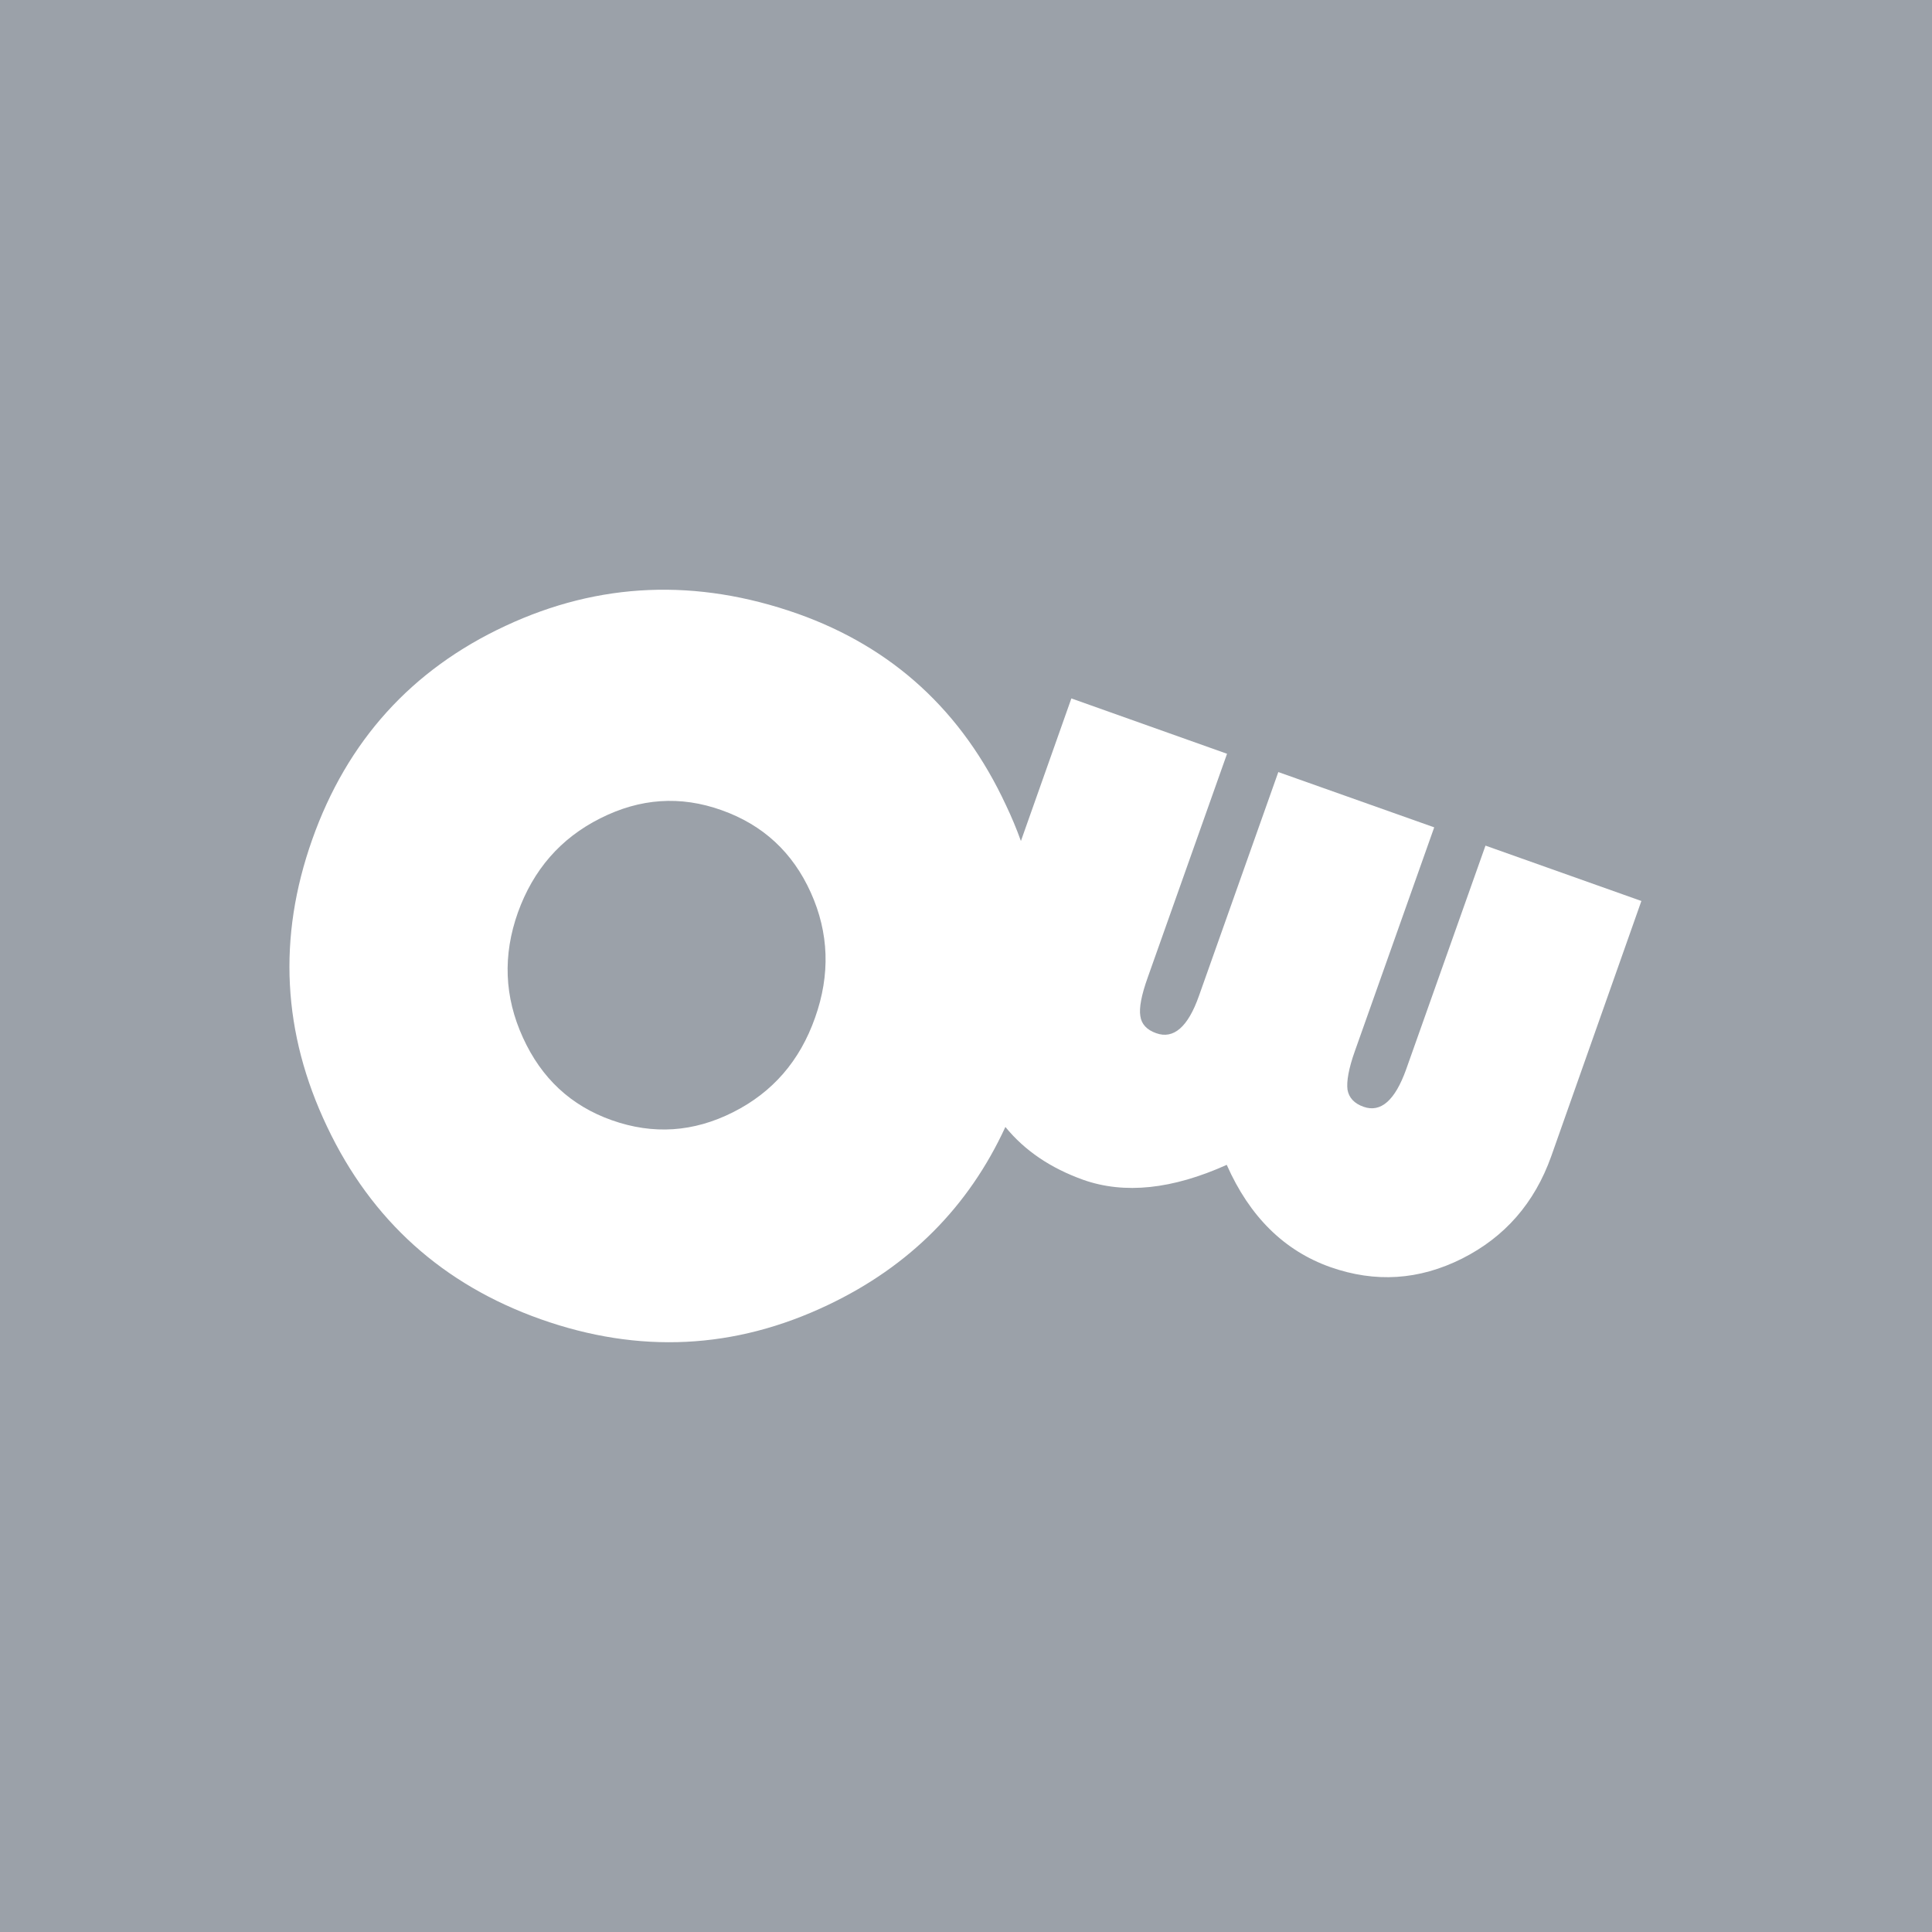
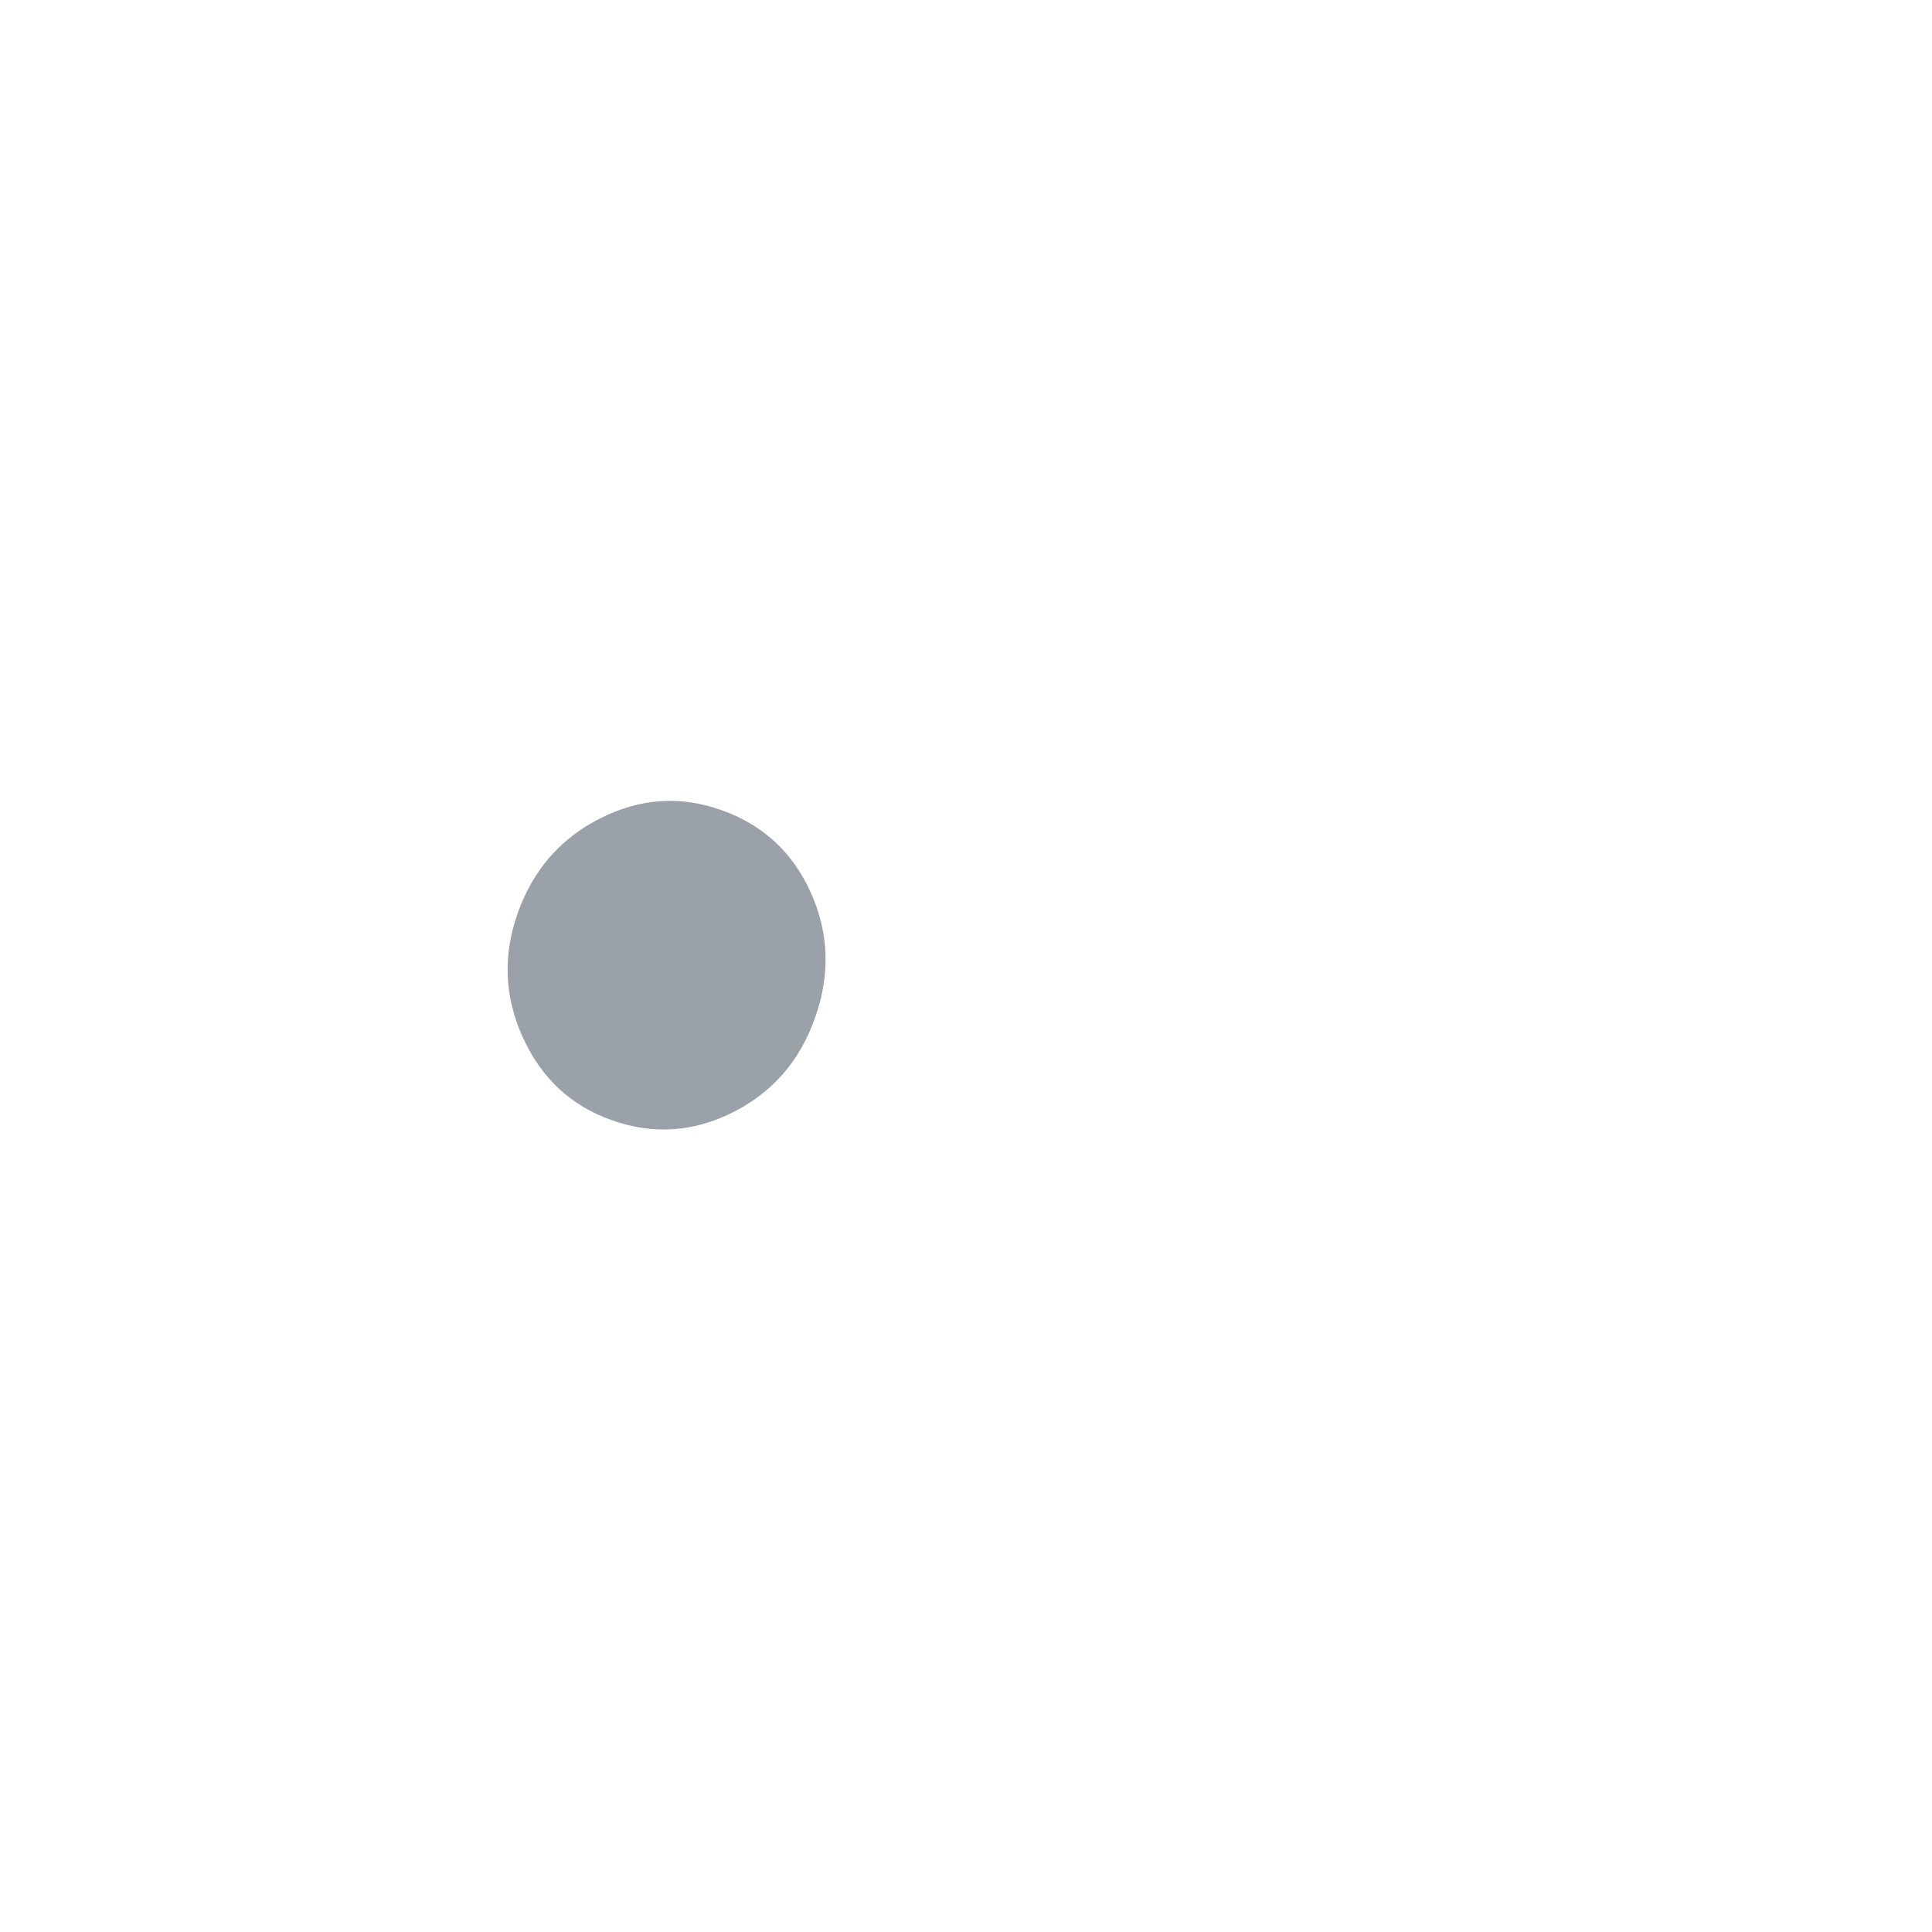
<svg xmlns="http://www.w3.org/2000/svg" width="26" height="26" viewBox="0 0 26 26" fill="none">
-   <path d="M0 0V26H26V0H0ZM20.875 15.563C20.651 16.19 20.251 16.648 19.675 16.938C19.096 17.228 18.509 17.265 17.903 17.052C17.283 16.832 16.817 16.373 16.509 15.676C15.775 16.006 15.133 16.073 14.579 15.878C14.139 15.72 13.791 15.486 13.53 15.166C13.035 16.241 12.239 17.041 11.142 17.562C9.887 18.16 8.599 18.222 7.275 17.753C5.962 17.287 5 16.425 4.402 15.163C3.801 13.901 3.735 12.617 4.201 11.3C4.67 9.972 5.54 9.01 6.802 8.423C8.064 7.833 9.373 7.781 10.731 8.258C12.015 8.713 12.95 9.572 13.537 10.834C13.614 10.995 13.681 11.156 13.739 11.318L14.418 9.399L16.513 10.144L15.445 13.156C15.361 13.391 15.328 13.563 15.346 13.673C15.361 13.783 15.434 13.86 15.559 13.904C15.794 13.989 15.988 13.82 16.135 13.402L17.203 10.39L19.301 11.134L18.233 14.146C18.149 14.381 18.12 14.554 18.134 14.664C18.153 14.774 18.226 14.851 18.351 14.895C18.582 14.976 18.773 14.81 18.923 14.392L19.991 11.38L22.089 12.125L20.875 15.563Z" fill="#9BA1A9" />
  <path d="M9.711 10.903C9.157 10.705 8.614 10.742 8.078 11.013C7.543 11.281 7.176 11.707 6.97 12.279C6.765 12.855 6.787 13.416 7.037 13.963C7.286 14.51 7.682 14.88 8.232 15.075C8.79 15.273 9.333 15.236 9.865 14.968C10.397 14.7 10.764 14.278 10.969 13.695C11.175 13.116 11.156 12.554 10.911 12.011C10.668 11.472 10.269 11.101 9.711 10.903Z" fill="#9BA1A9" />
</svg>